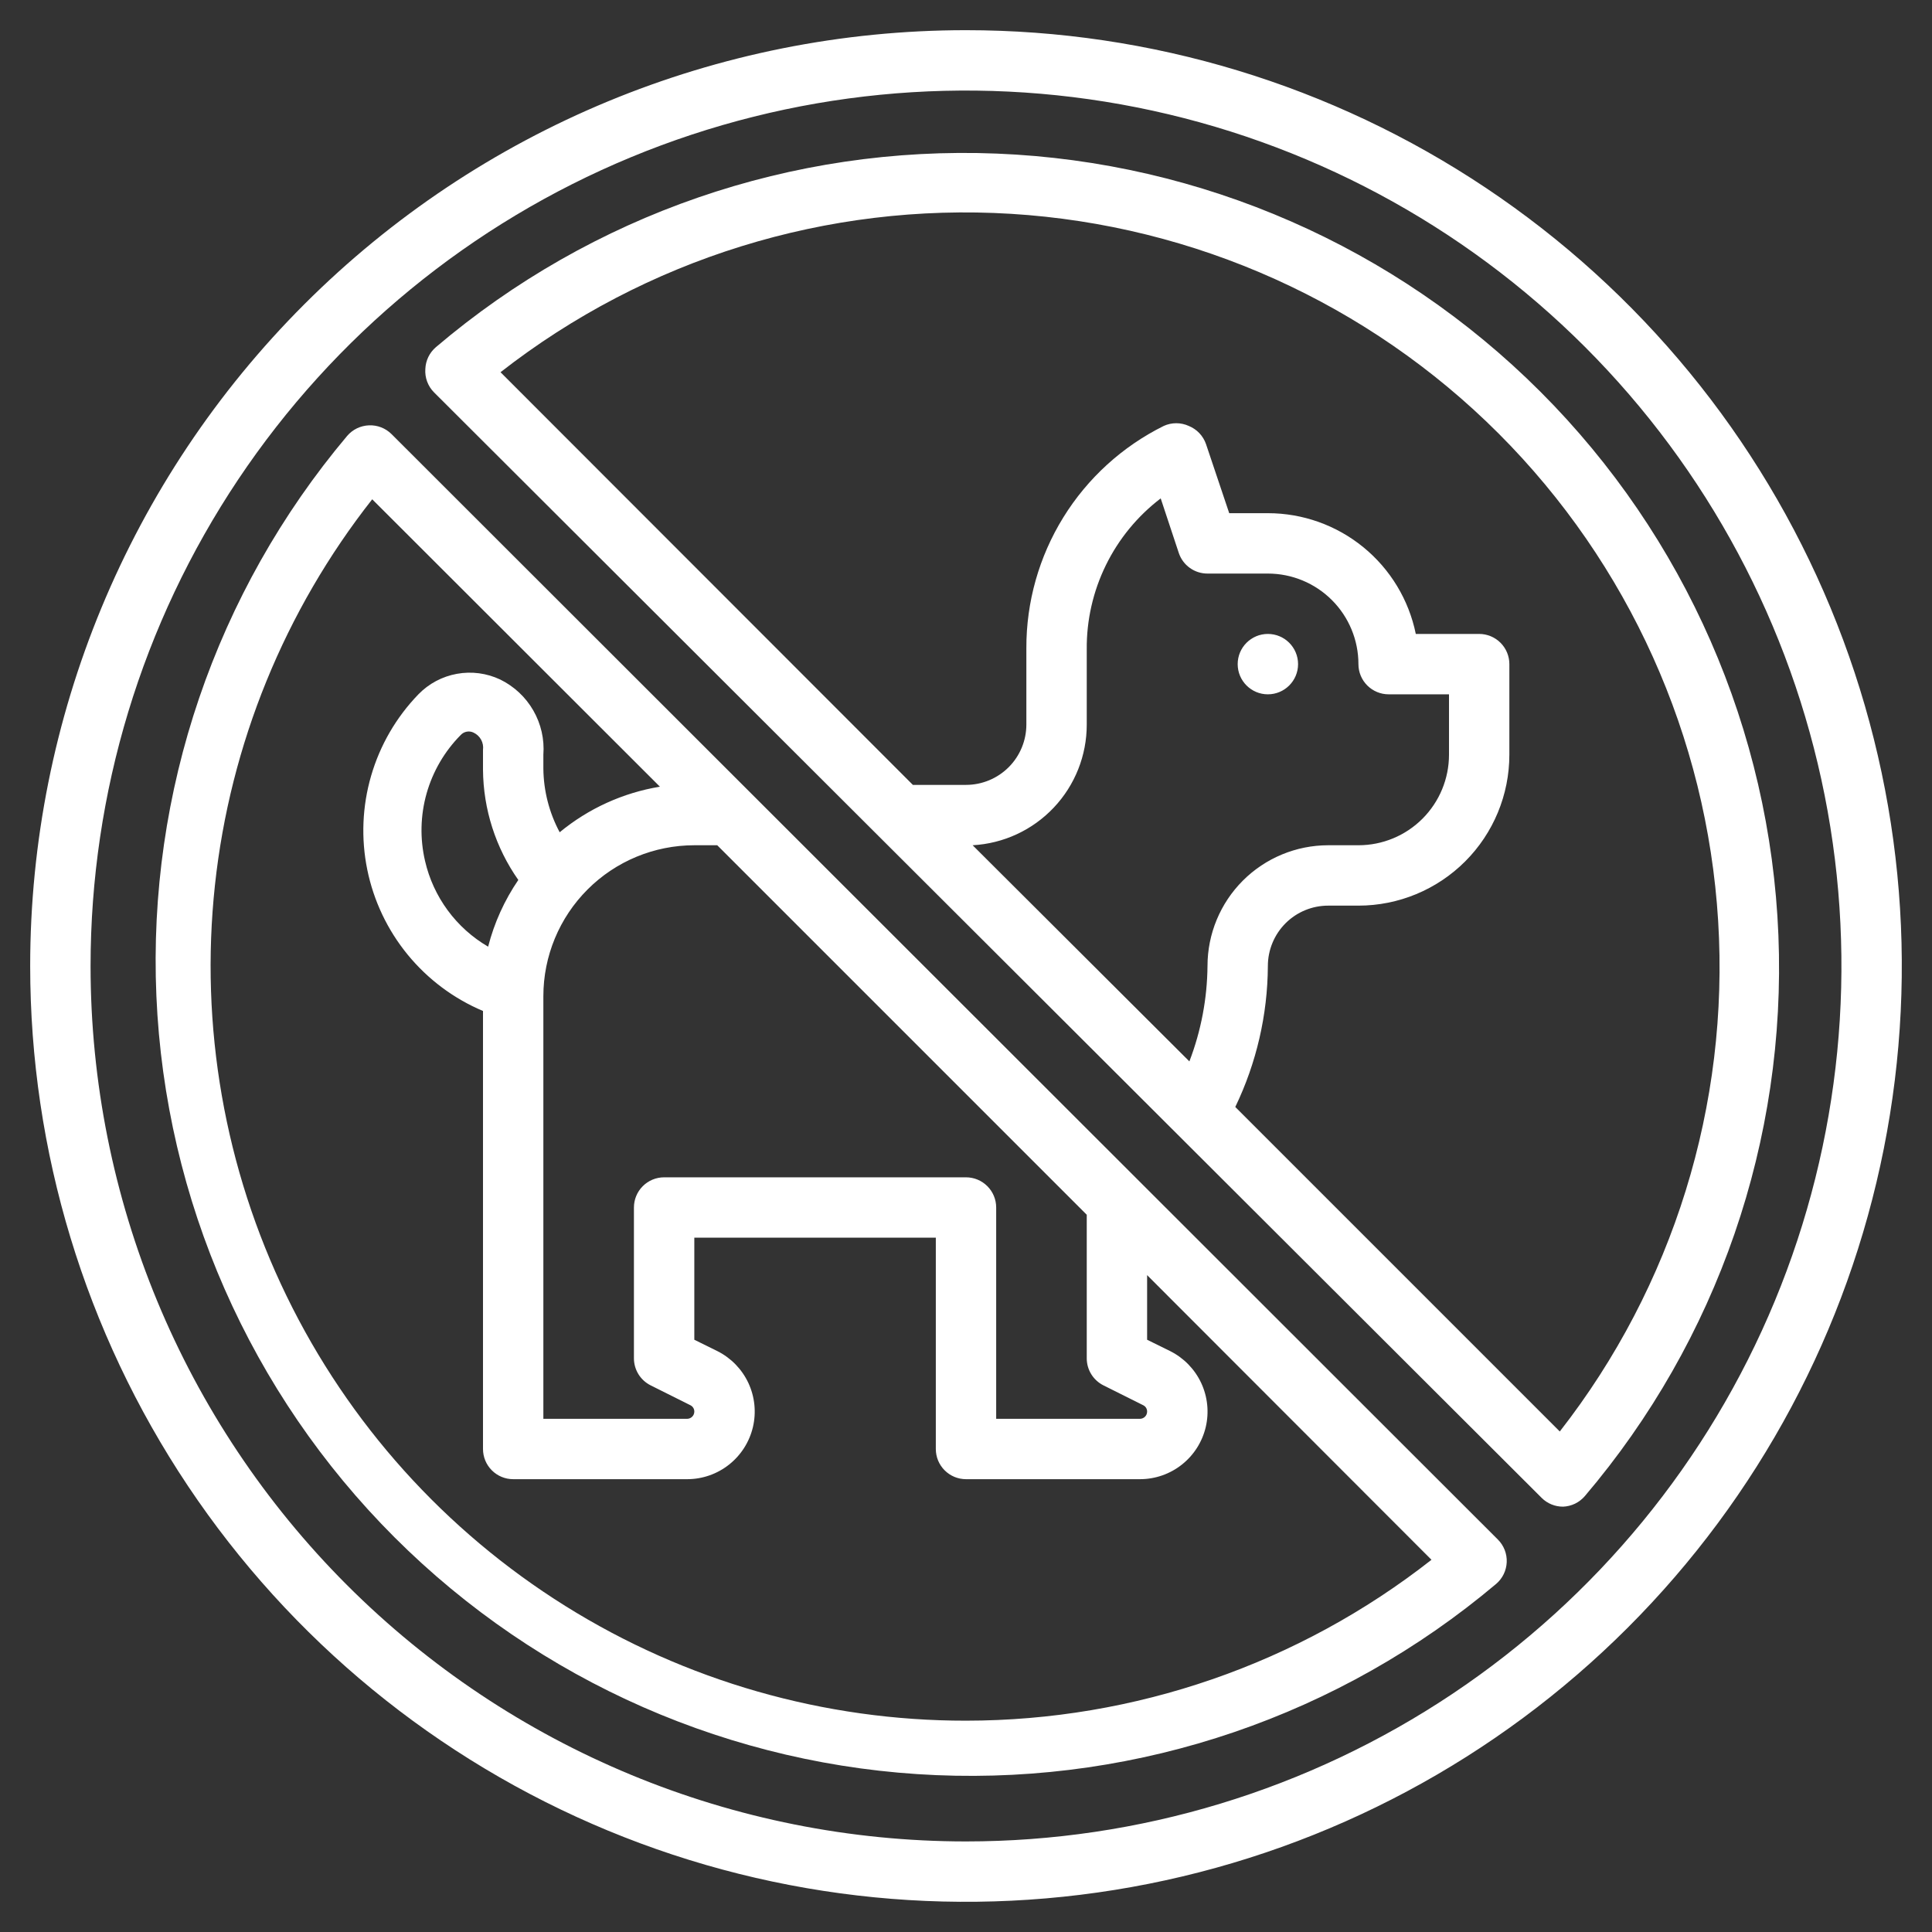
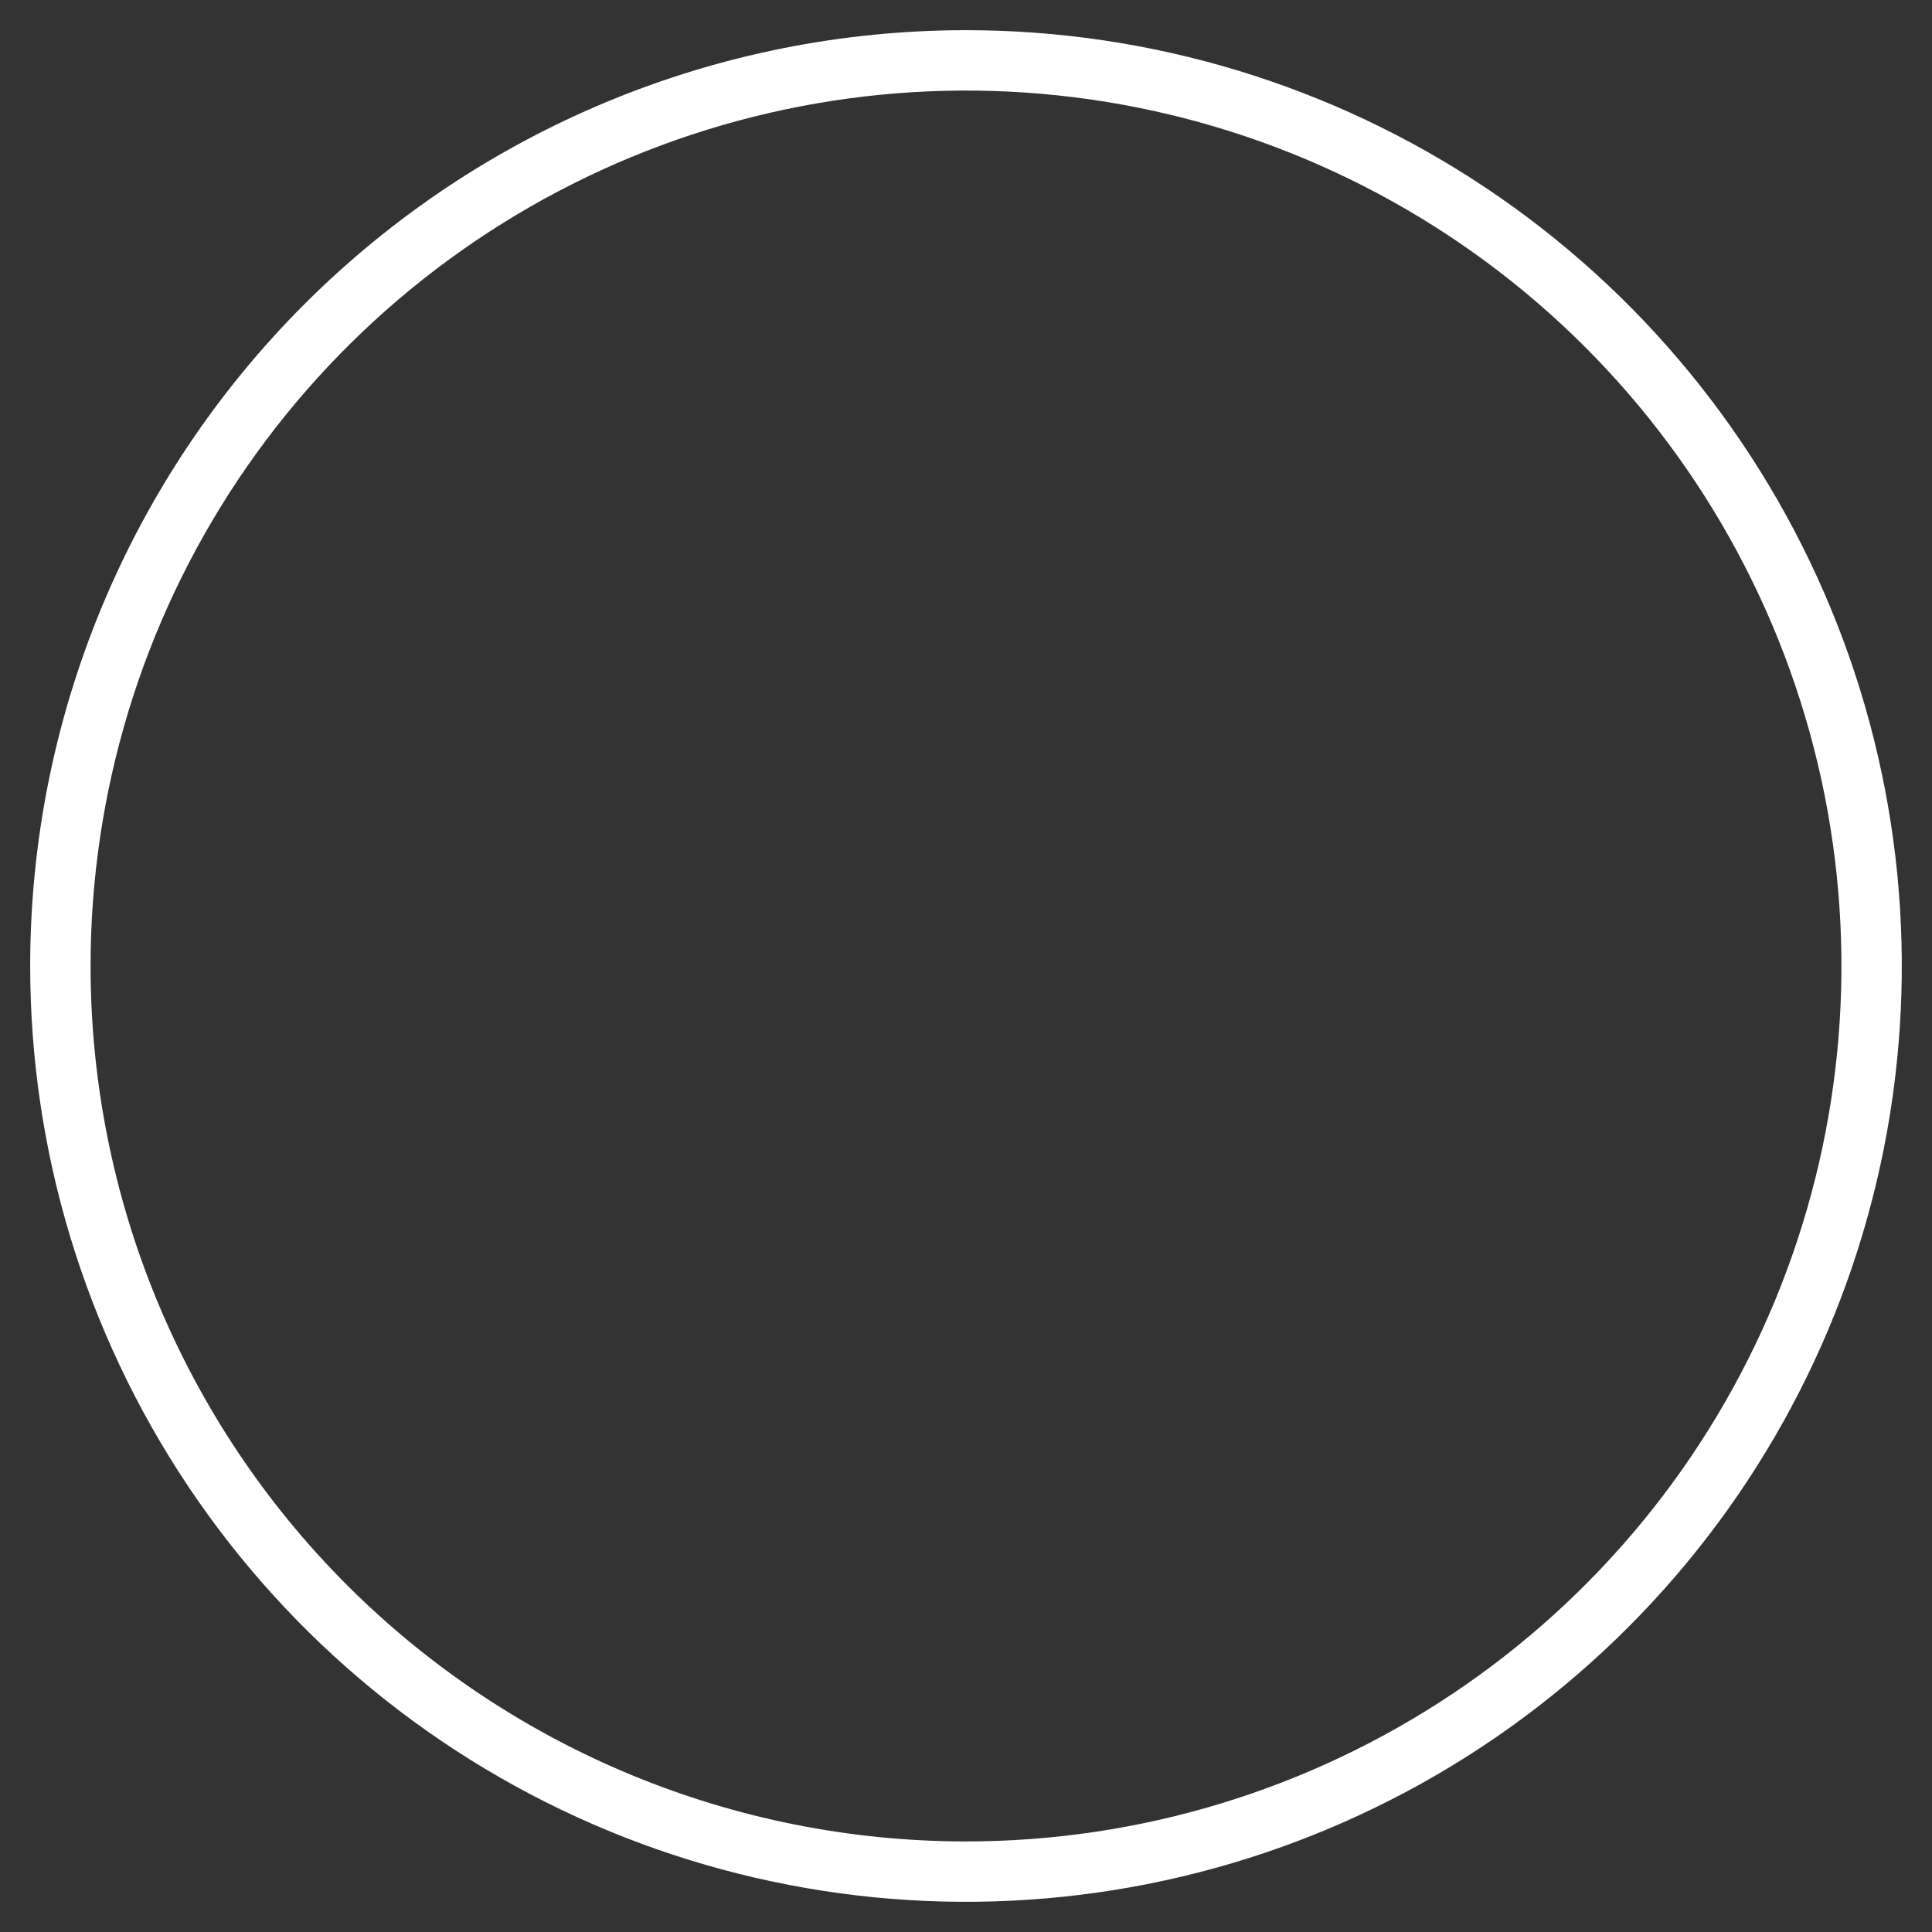
<svg xmlns="http://www.w3.org/2000/svg" width="90" height="90" viewBox="0 0 90 90" fill="none">
  <rect x="0" y="0" width="90" height="90" fill="#333333" stroke="none" />
  <path d="M45 1.406C53.622 1.406 62.05 3.963 69.219 8.753C76.388 13.543 81.976 20.352 85.275 28.317C88.575 36.283 89.438 45.048 87.756 53.505C86.074 61.961 81.922 69.729 75.825 75.825C69.729 81.922 61.961 86.074 53.505 87.756C45.048 89.438 36.283 88.575 28.317 85.275C20.352 81.976 13.543 76.388 8.753 69.219C3.963 62.05 1.406 53.622 1.406 45C1.406 33.438 5.999 22.35 14.175 14.175C22.35 5.999 33.438 1.406 45 1.406ZM45 85.781C53.066 85.781 60.95 83.389 67.657 78.908C74.363 74.427 79.59 68.058 82.677 60.606C85.764 53.154 86.571 44.955 84.998 37.044C83.424 29.133 79.54 21.867 73.837 16.163C68.133 10.46 60.867 6.576 52.956 5.002C45.045 3.429 36.846 4.236 29.394 7.323C21.942 10.41 15.573 15.637 11.092 22.343C6.611 29.05 4.219 36.934 4.219 45C4.219 55.816 8.515 66.189 16.163 73.837C23.811 81.485 34.184 85.781 45 85.781Z" fill="white" />
-   <path d="M16.172 20.306C16.298 20.159 16.452 20.039 16.627 19.954C16.801 19.87 16.991 19.822 17.184 19.814C17.379 19.805 17.573 19.837 17.754 19.907C17.936 19.978 18.101 20.085 18.239 20.222L69.778 71.719C69.916 71.856 70.023 72.021 70.094 72.202C70.165 72.383 70.197 72.577 70.189 72.771C70.181 72.965 70.133 73.156 70.048 73.33C69.963 73.505 69.842 73.66 69.694 73.786C62.423 79.916 53.117 83.095 43.615 82.693C34.114 82.292 25.109 78.339 18.381 71.617C11.654 64.895 7.694 55.893 7.285 46.392C6.876 36.891 10.047 27.582 16.172 20.306ZM53.255 65.461L51.398 64.533C51.166 64.416 50.971 64.237 50.835 64.016C50.698 63.795 50.626 63.541 50.625 63.281V56.588L33.412 39.375H32.344C30.479 39.375 28.69 40.116 27.372 41.434C26.053 42.753 25.312 44.541 25.312 46.406V66.094H32.006C32.096 66.094 32.181 66.058 32.245 65.995C32.308 65.932 32.344 65.846 32.344 65.756C32.344 65.695 32.328 65.634 32.295 65.582C32.263 65.53 32.216 65.488 32.161 65.461L30.305 64.533C30.073 64.416 29.878 64.237 29.741 64.016C29.605 63.795 29.532 63.541 29.531 63.281V56.25C29.531 55.877 29.679 55.519 29.943 55.256C30.207 54.992 30.564 54.844 30.937 54.844H45C45.373 54.844 45.731 54.992 45.994 55.256C46.258 55.519 46.406 55.877 46.406 56.25V66.094H53.1C53.189 66.094 53.275 66.058 53.339 65.995C53.402 65.932 53.437 65.846 53.437 65.756C53.438 65.695 53.421 65.634 53.389 65.582C53.357 65.53 53.31 65.488 53.255 65.461ZM45 80.156C52.863 80.153 60.498 77.514 66.684 72.661L53.437 59.4V62.41L54.52 62.944C55.152 63.263 55.658 63.785 55.957 64.426C56.256 65.067 56.33 65.791 56.168 66.479C56.005 67.168 55.616 67.782 55.062 68.222C54.508 68.663 53.822 68.904 53.114 68.906H45C44.627 68.906 44.269 68.758 44.006 68.494C43.742 68.231 43.594 67.873 43.594 67.5V57.656H32.344V62.41L33.426 62.944C34.058 63.263 34.564 63.785 34.863 64.426C35.162 65.067 35.236 65.791 35.074 66.479C34.911 67.168 34.522 67.782 33.968 68.222C33.414 68.663 32.728 68.904 32.02 68.906H23.906C23.533 68.906 23.175 68.758 22.912 68.494C22.648 68.231 22.5 67.873 22.5 67.5V47.095C21.134 46.519 19.93 45.618 18.99 44.471C18.051 43.324 17.405 41.965 17.109 40.512C16.813 39.06 16.875 37.557 17.29 36.134C17.704 34.71 18.46 33.41 19.491 32.344C19.975 31.846 20.602 31.512 21.286 31.389C21.969 31.265 22.674 31.358 23.302 31.655C23.948 31.971 24.486 32.473 24.844 33.097C25.203 33.721 25.366 34.438 25.312 35.156V35.803C25.322 36.839 25.583 37.857 26.072 38.77C27.413 37.663 29.024 36.93 30.741 36.647L17.339 23.259C13.257 28.447 10.718 34.679 10.012 41.242C9.307 47.805 10.463 54.435 13.349 60.371C16.235 66.308 20.735 71.312 26.332 74.811C31.929 78.31 38.399 80.162 45 80.156ZM22.5 34.931C22.522 34.769 22.491 34.603 22.413 34.459C22.334 34.315 22.212 34.2 22.064 34.13C21.965 34.08 21.852 34.063 21.743 34.084C21.633 34.104 21.534 34.16 21.459 34.242C20.709 34.999 20.164 35.935 19.873 36.96C19.583 37.986 19.558 39.068 19.8 40.106C19.991 40.938 20.351 41.721 20.856 42.407C21.361 43.094 22.002 43.67 22.739 44.1C23.023 42.99 23.499 41.938 24.145 40.992C23.088 39.488 22.514 37.698 22.5 35.859V34.931ZM19.814 17.184C19.822 16.991 19.87 16.801 19.954 16.627C20.039 16.453 20.159 16.298 20.306 16.172C27.574 9.99 36.902 6.771 46.436 7.155C55.969 7.539 65.008 11.498 71.755 18.245C78.502 24.991 82.461 34.031 82.845 43.564C83.229 53.098 80.01 62.426 73.828 69.694C73.702 69.841 73.547 69.961 73.373 70.046C73.199 70.13 73.009 70.178 72.816 70.186C72.63 70.187 72.447 70.152 72.276 70.082C72.104 70.012 71.948 69.909 71.817 69.778L20.222 18.281C20.079 18.139 19.969 17.967 19.898 17.777C19.828 17.588 19.799 17.386 19.814 17.184ZM55.406 49.444C55.95 48.025 56.236 46.52 56.25 45C56.25 43.508 56.843 42.078 57.897 41.023C58.952 39.968 60.383 39.375 61.875 39.375H63.281C64.4 39.375 65.473 38.931 66.264 38.139C67.055 37.348 67.5 36.275 67.5 35.156V32.344H64.687C64.314 32.344 63.957 32.196 63.693 31.932C63.429 31.668 63.281 31.311 63.281 30.938C63.281 29.819 62.837 28.746 62.045 27.954C61.254 27.163 60.181 26.719 59.062 26.719H56.25C55.955 26.72 55.667 26.628 55.428 26.456C55.188 26.285 55.008 26.042 54.914 25.763L54.07 23.217C52.989 24.041 52.115 25.105 51.517 26.326C50.919 27.546 50.613 28.889 50.625 30.248V33.75C50.627 35.19 50.077 36.576 49.088 37.622C48.099 38.669 46.747 39.296 45.309 39.375L55.406 49.444ZM42.525 36.563H45C45.746 36.563 46.461 36.266 46.989 35.739C47.516 35.211 47.812 34.496 47.812 33.75V30.192C47.806 28.042 48.402 25.933 49.533 24.103C50.664 22.274 52.284 20.798 54.211 19.842C54.394 19.759 54.593 19.715 54.794 19.715C54.996 19.715 55.195 19.759 55.378 19.842C55.564 19.918 55.732 20.032 55.87 20.177C56.008 20.323 56.114 20.496 56.18 20.686L57.262 23.906H59.062C60.683 23.906 62.255 24.466 63.51 25.491C64.766 26.516 65.629 27.943 65.953 29.531H68.906C69.279 29.531 69.637 29.68 69.9 29.943C70.164 30.207 70.312 30.565 70.312 30.938V35.156C70.312 37.021 69.572 38.81 68.253 40.128C66.934 41.447 65.146 42.188 63.281 42.188H61.875C61.132 42.187 60.419 42.48 59.892 43.003C59.629 43.265 59.42 43.576 59.278 43.919C59.135 44.261 59.062 44.629 59.062 45C59.05 47.275 58.531 49.518 57.544 51.567L72.661 66.684C77.94 59.922 80.564 51.462 80.038 42.898C79.513 34.335 75.874 26.259 69.808 20.192C63.741 14.126 55.665 10.487 47.102 9.961C38.538 9.436 30.078 12.06 23.316 17.339L42.525 36.563Z" fill="white" />
-   <path d="M59.062 32.344C58.286 32.344 57.656 31.714 57.656 30.938C57.656 30.161 58.286 29.531 59.062 29.531C59.839 29.531 60.469 30.161 60.469 30.938C60.469 31.714 59.839 32.344 59.062 32.344Z" fill="white" />
</svg>